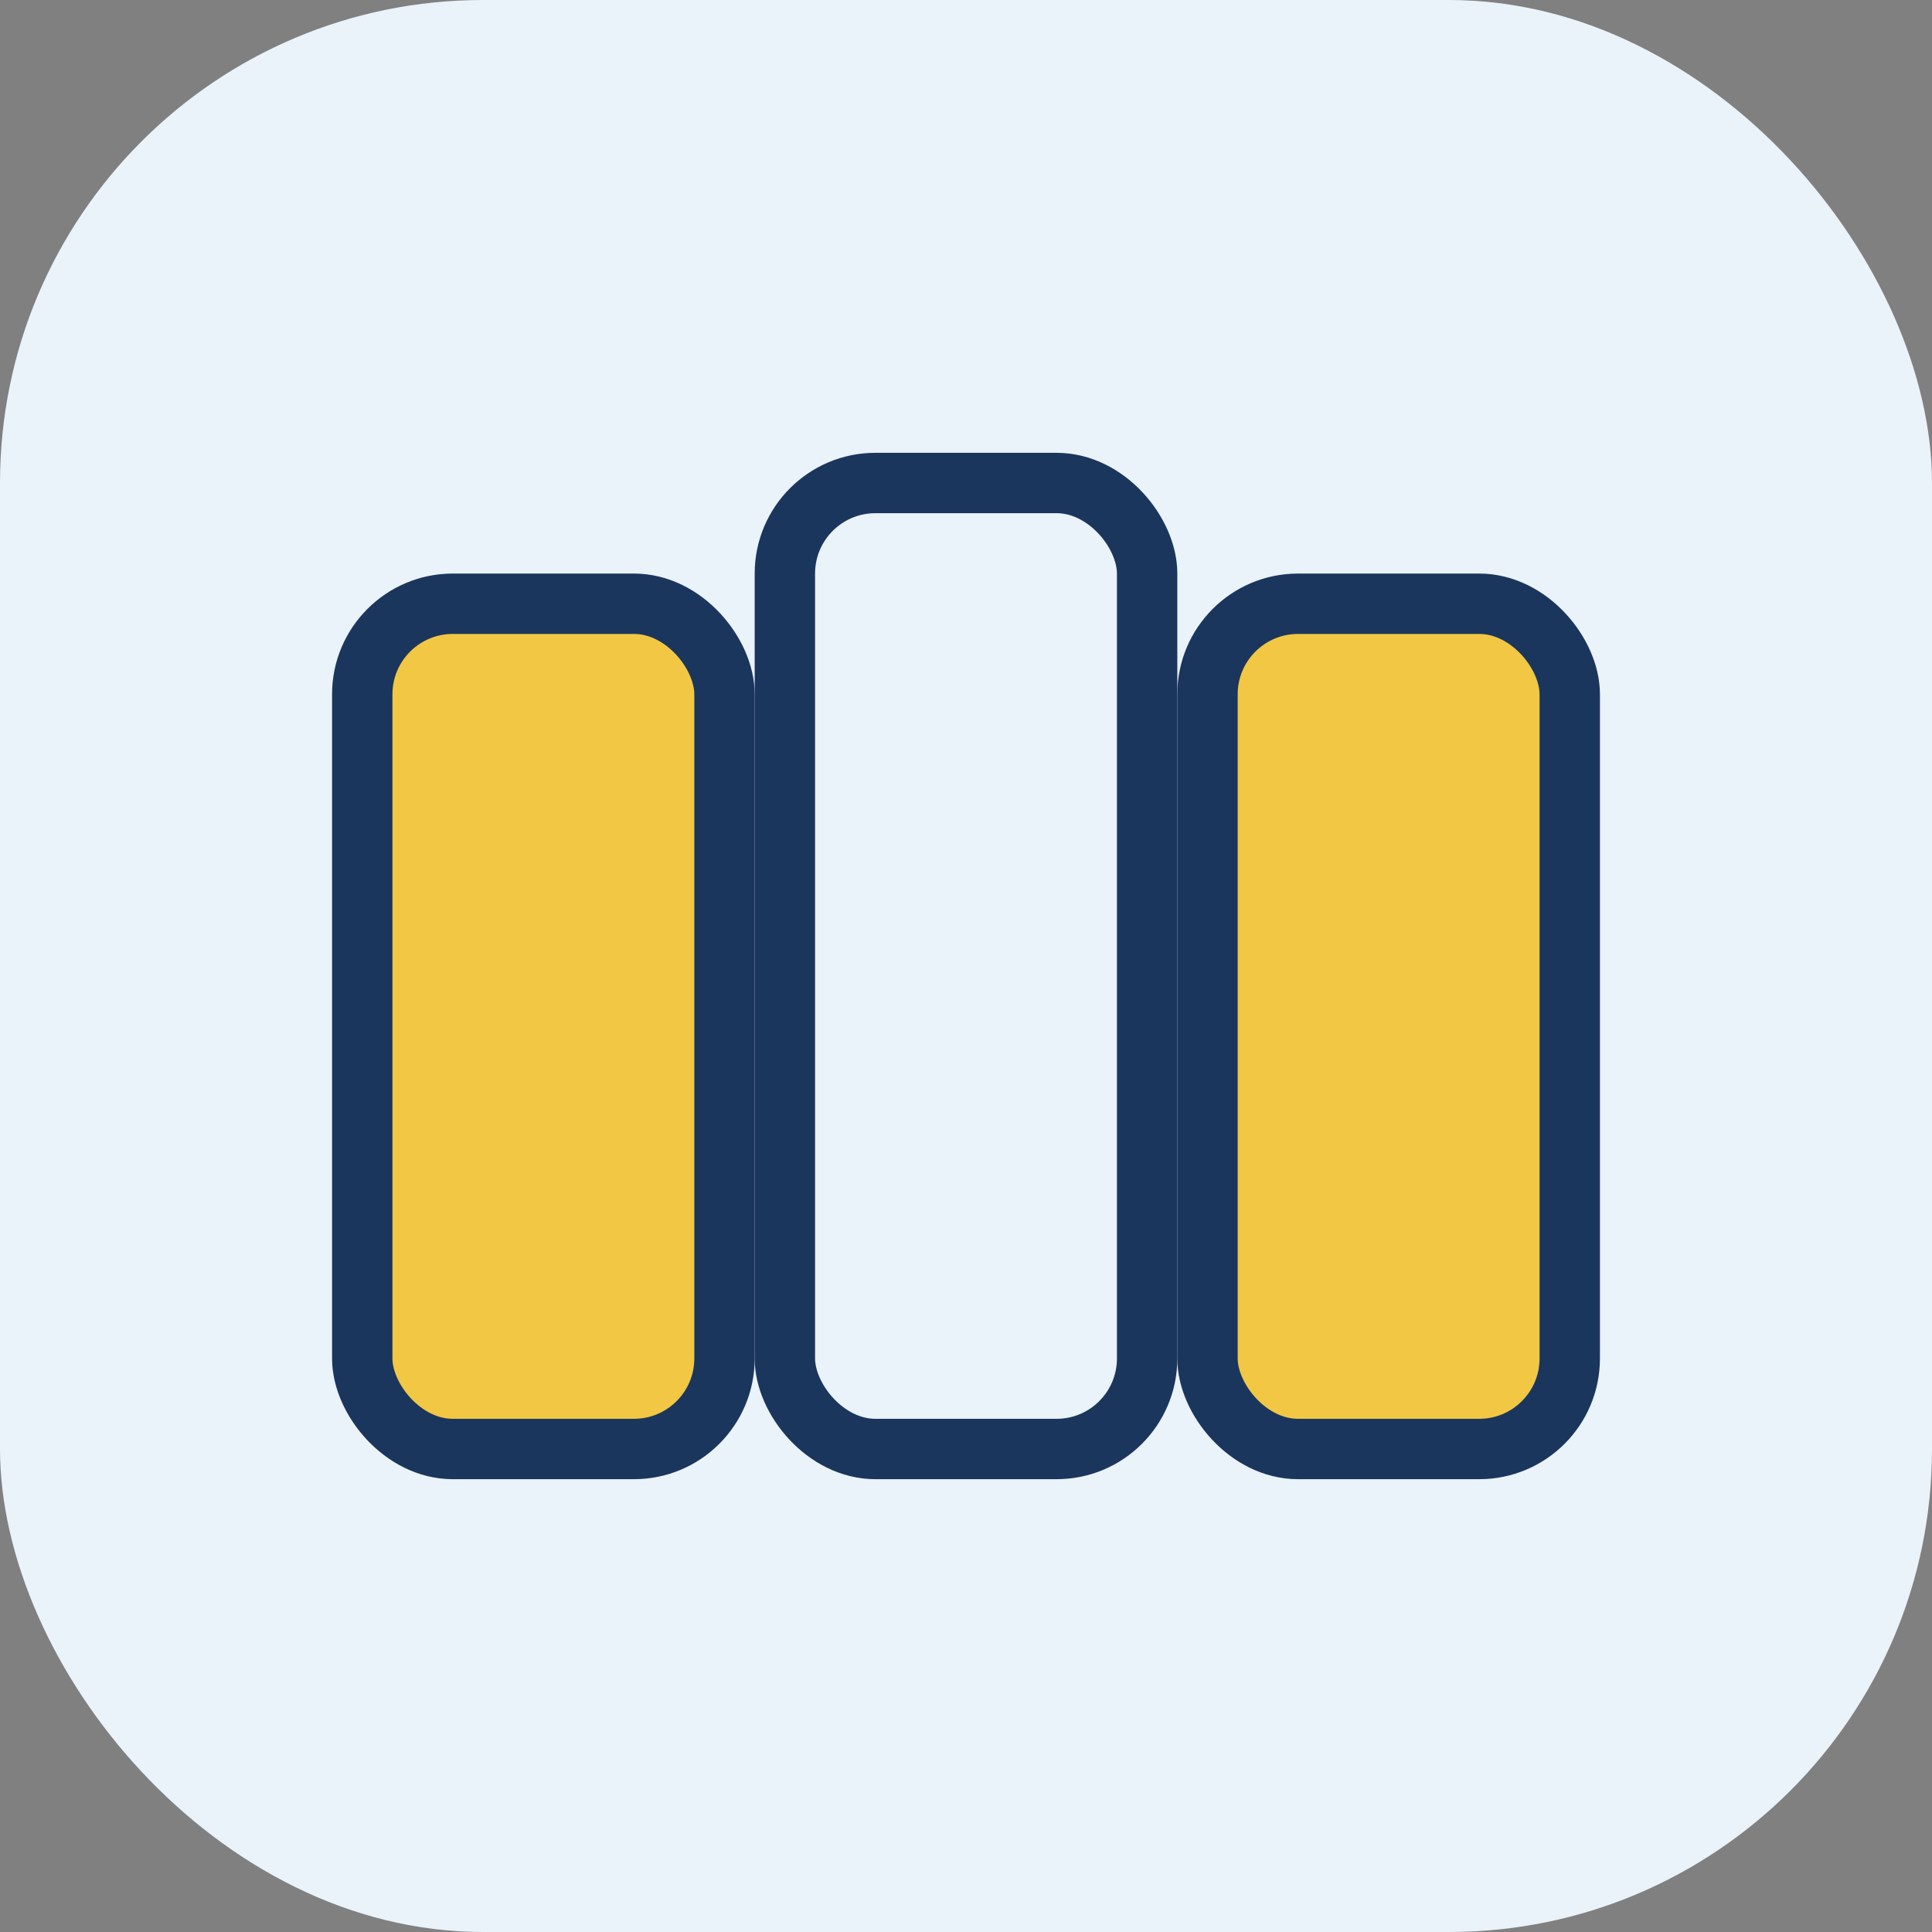
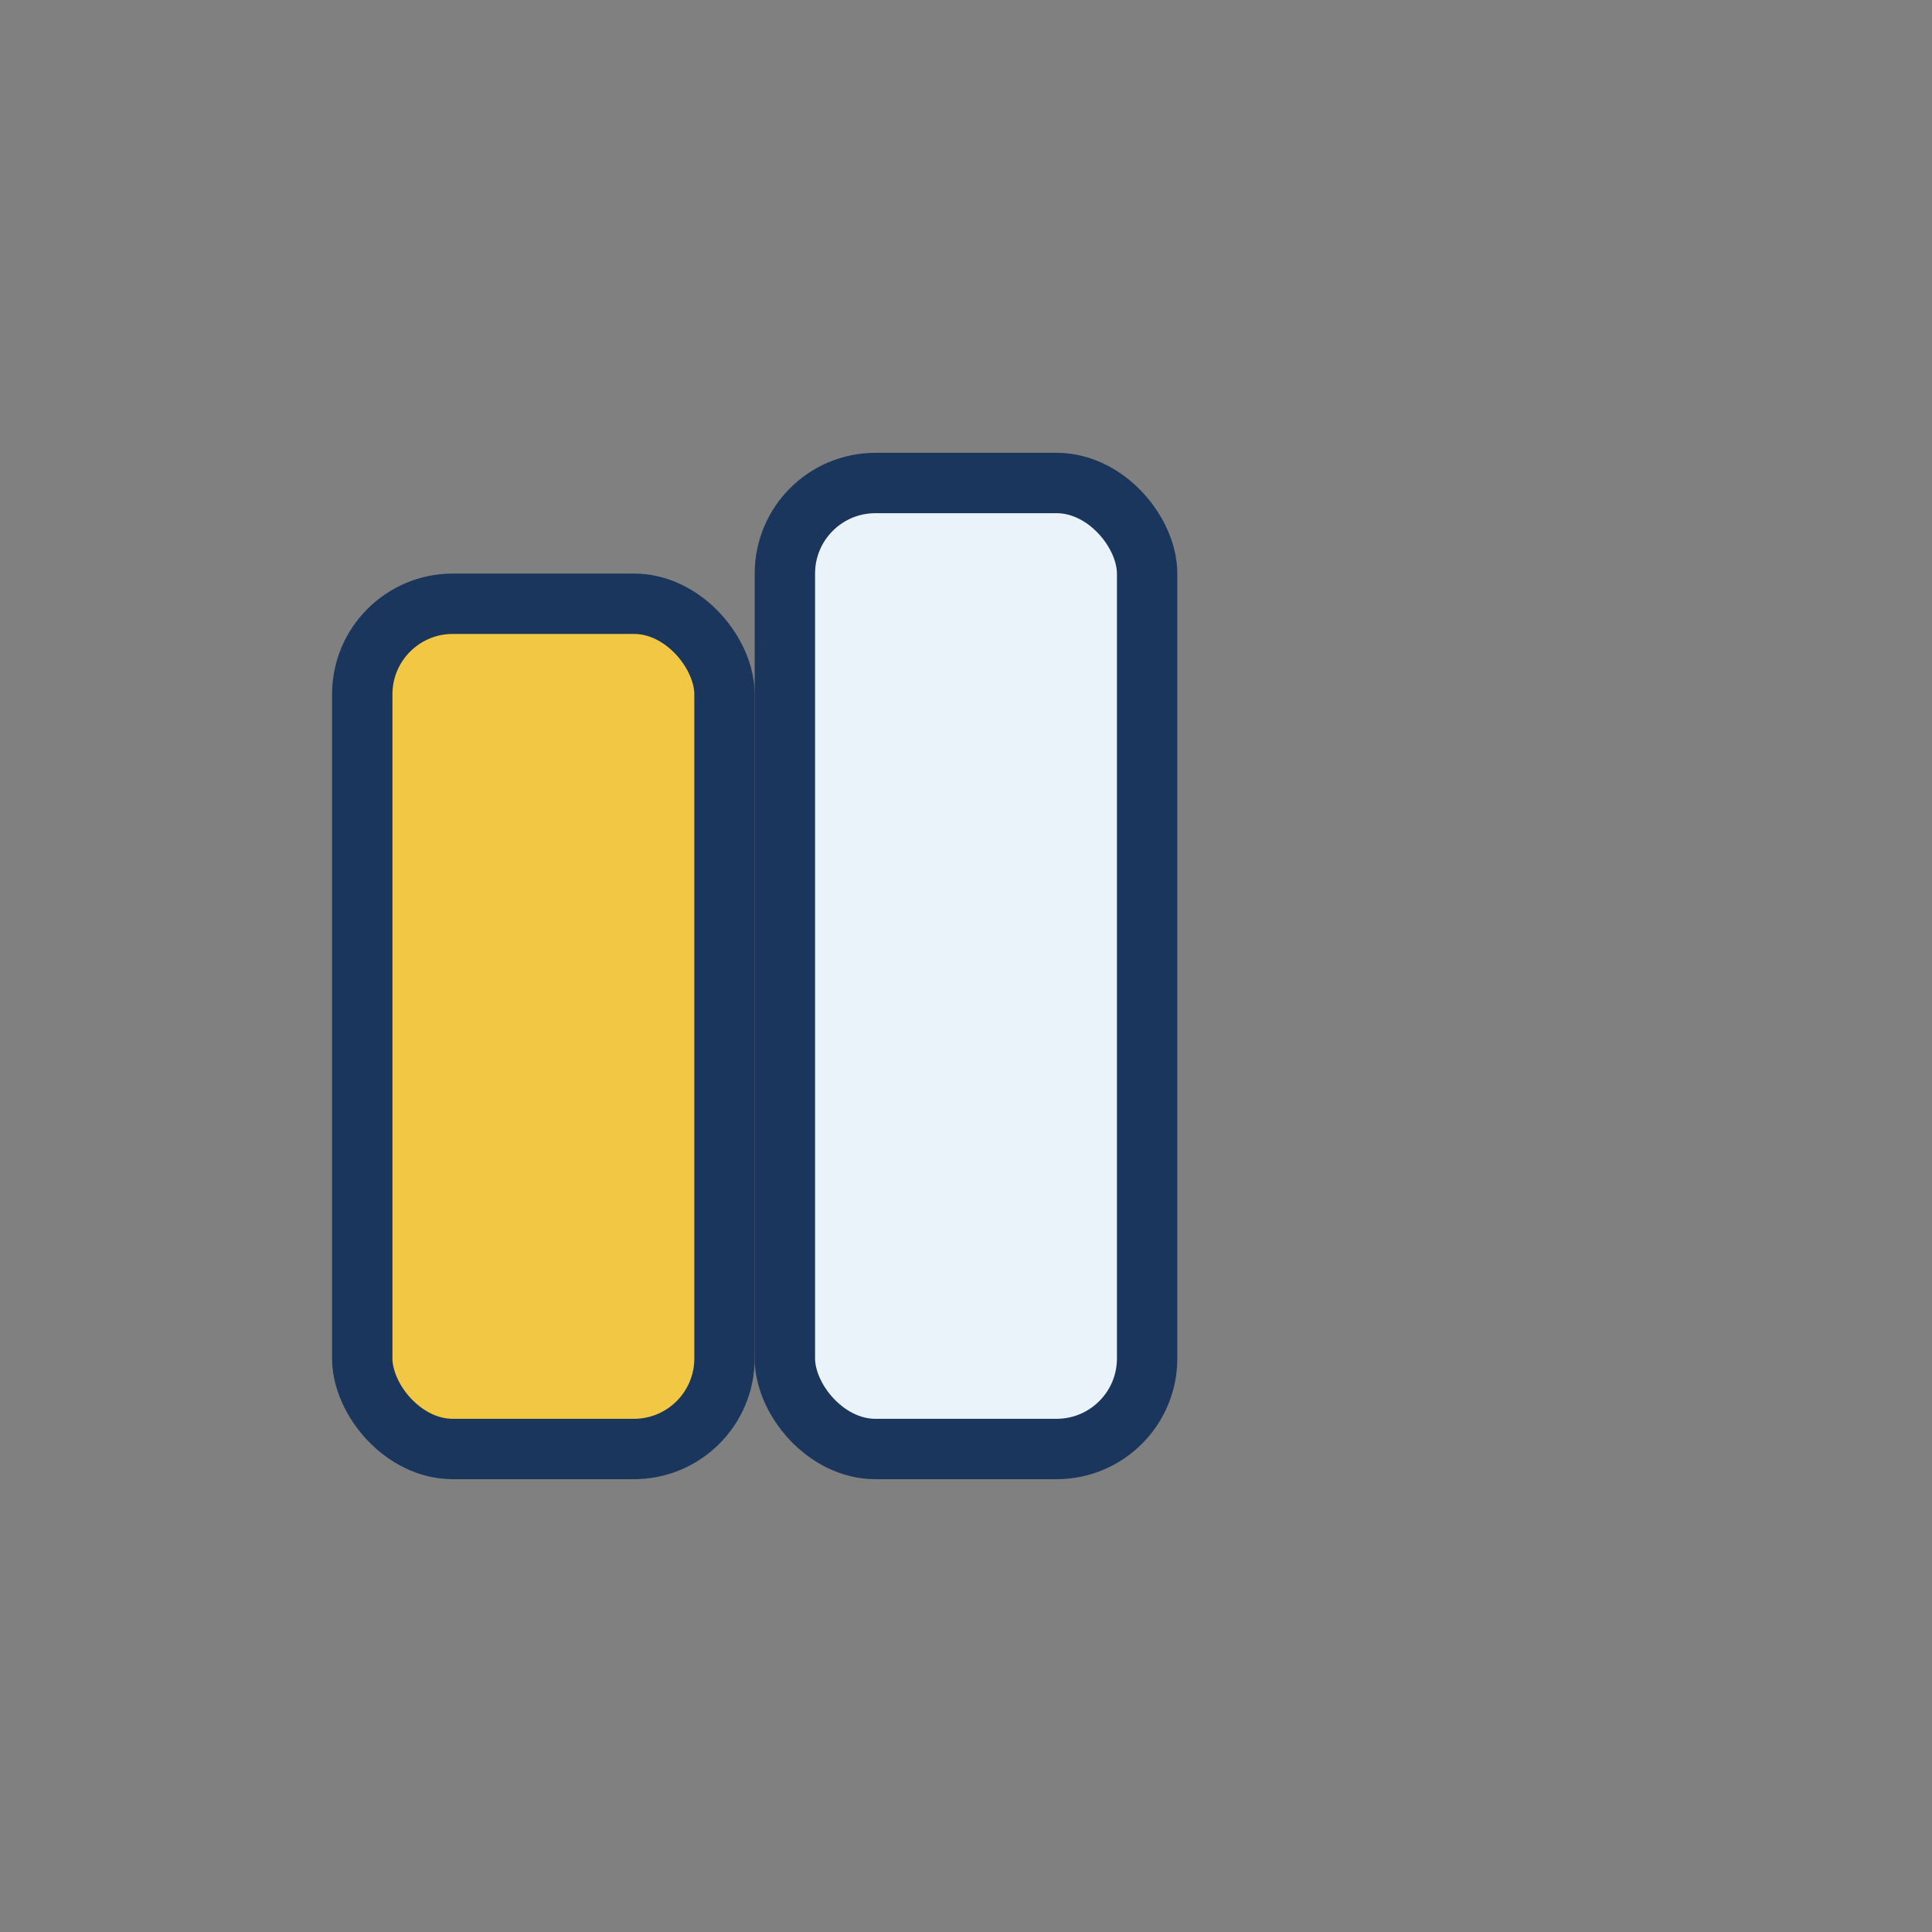
<svg xmlns="http://www.w3.org/2000/svg" viewBox="0 0 32 32" width="32" height="32">
  <rect x="0" y="0" width="32" height="32" fill="#808080" stroke="none" />
-   <rect width="32" height="32" rx="8" fill="#EAF2FA" />
  <rect x="6" y="10" width="6" height="14" rx="1.5" fill="#F2C744" stroke="#1B365D" stroke-width="1" />
  <rect x="13" y="8" width="6" height="16" rx="1.5" fill="#EAF2FA" stroke="#1B365D" stroke-width="1" />
-   <rect x="20" y="10" width="6" height="14" rx="1.5" fill="#F2C744" stroke="#1B365D" stroke-width="1" />
</svg>